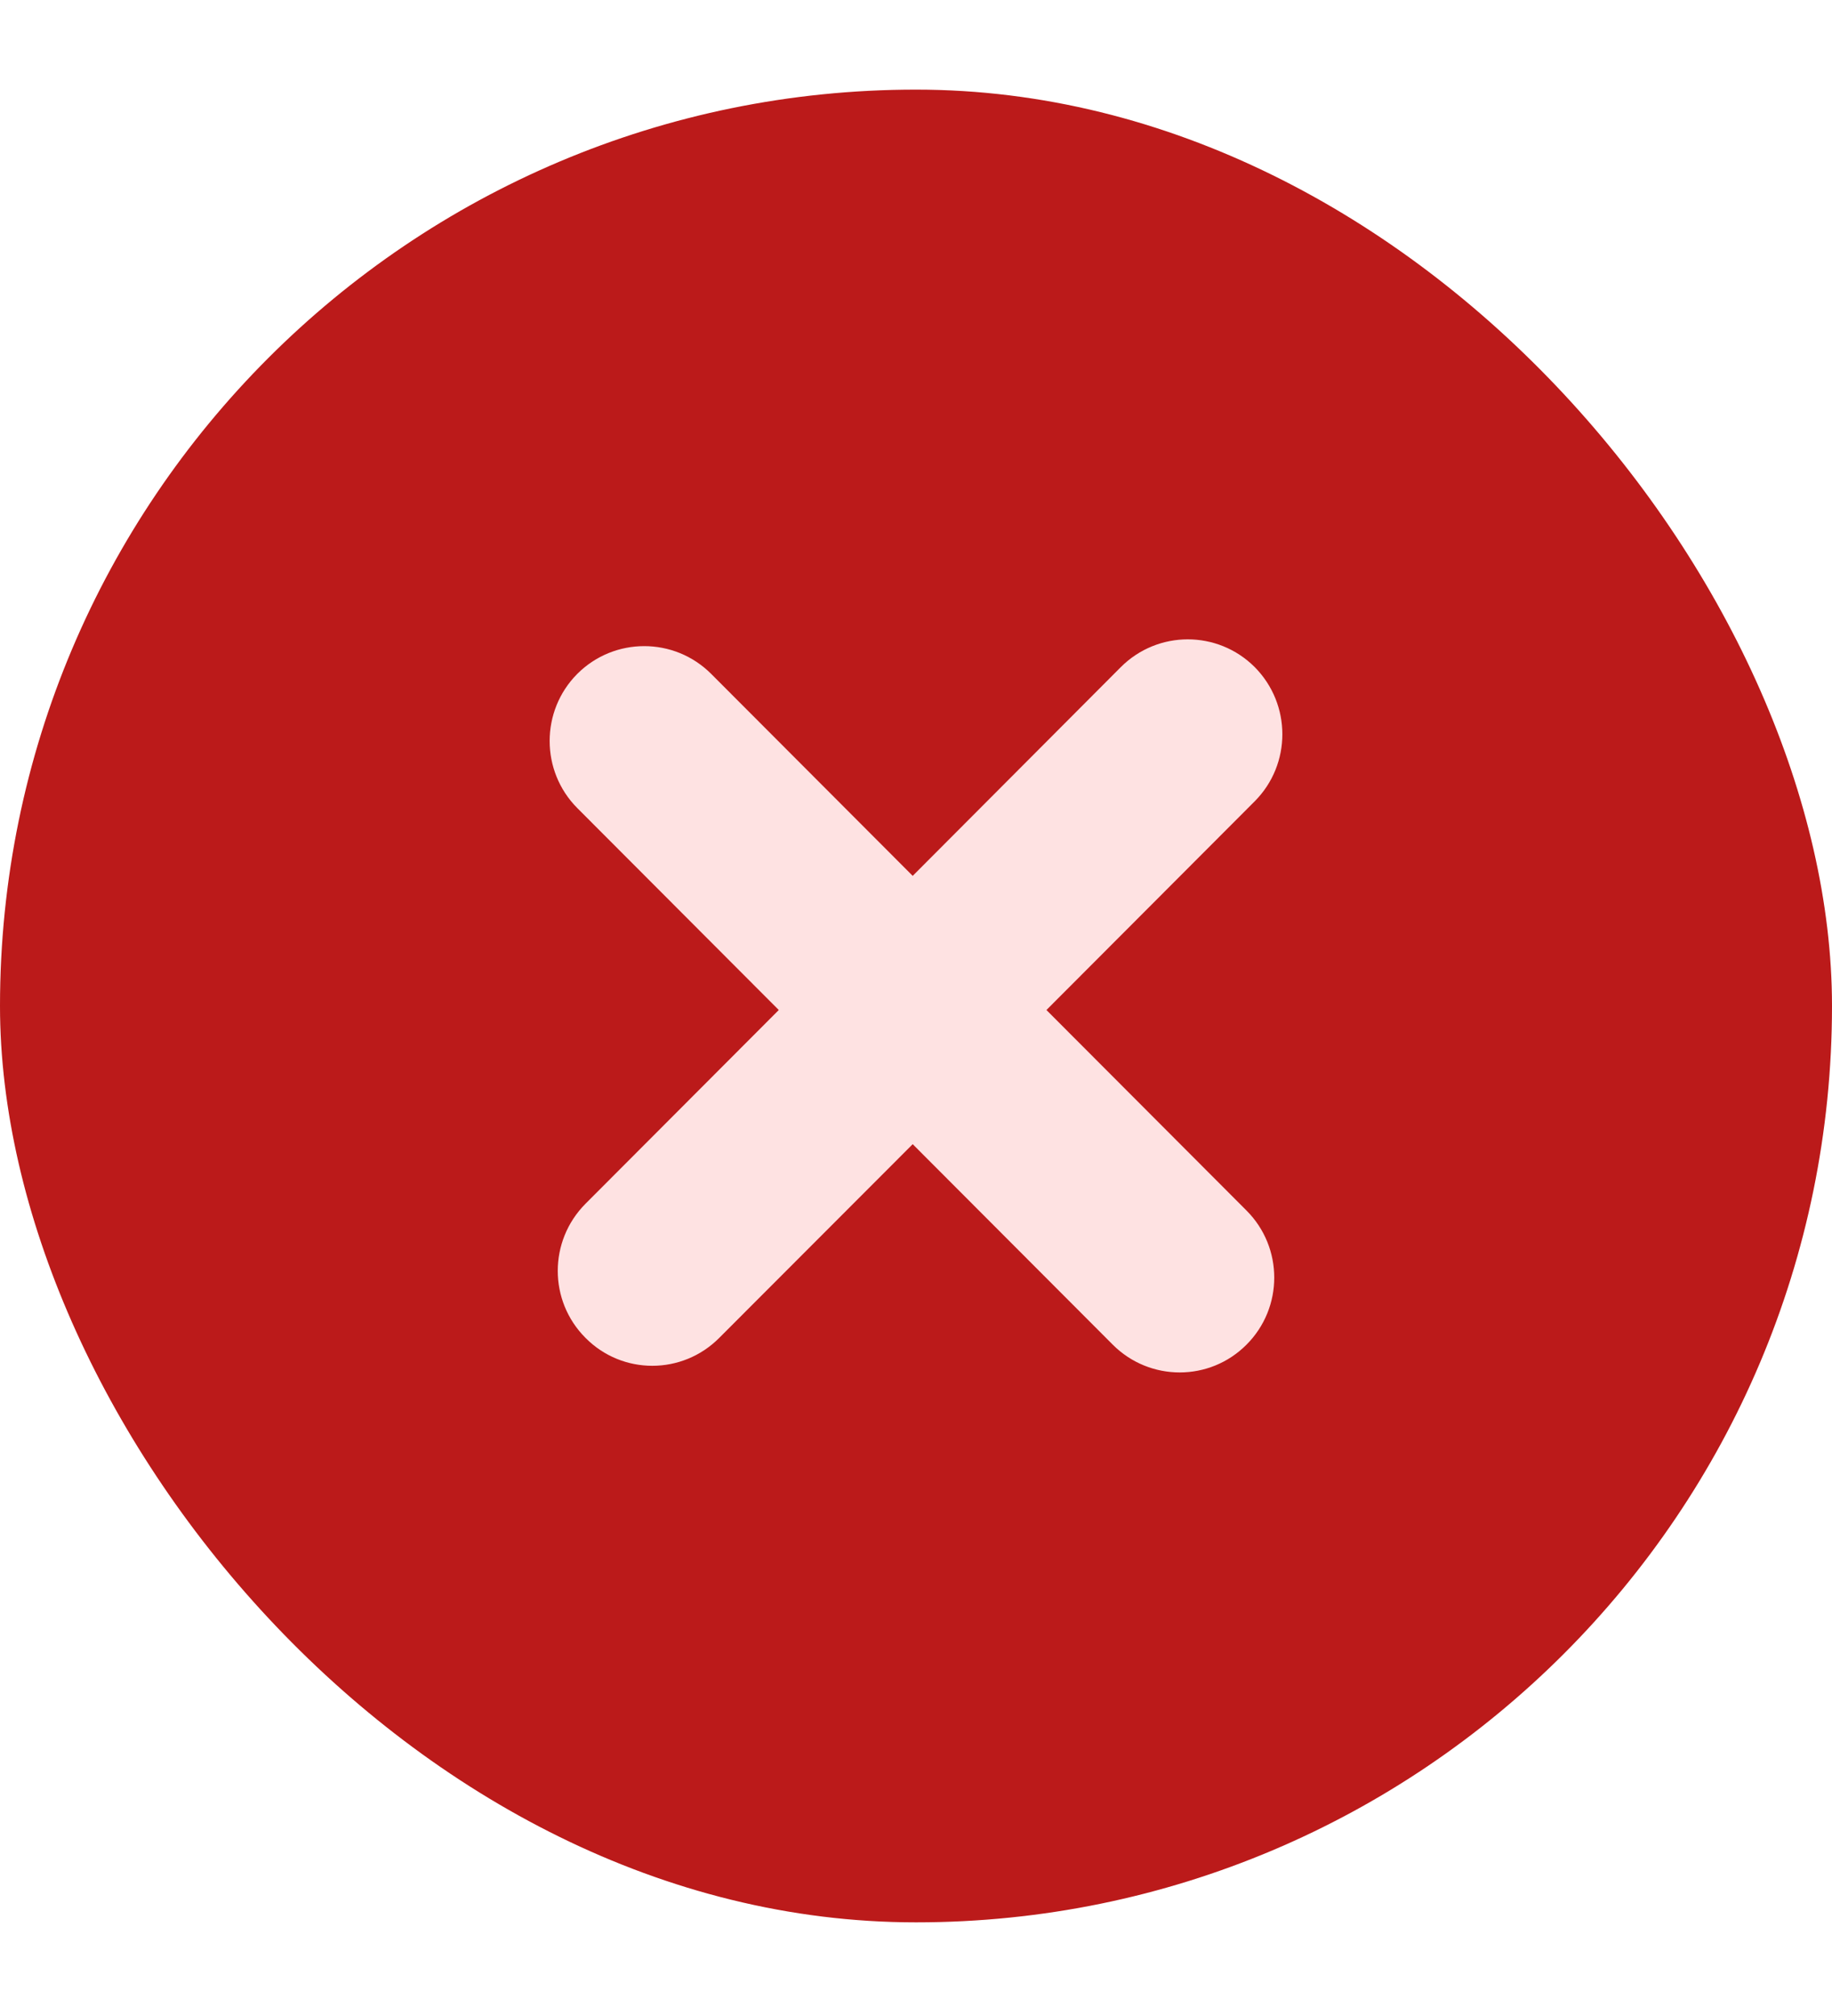
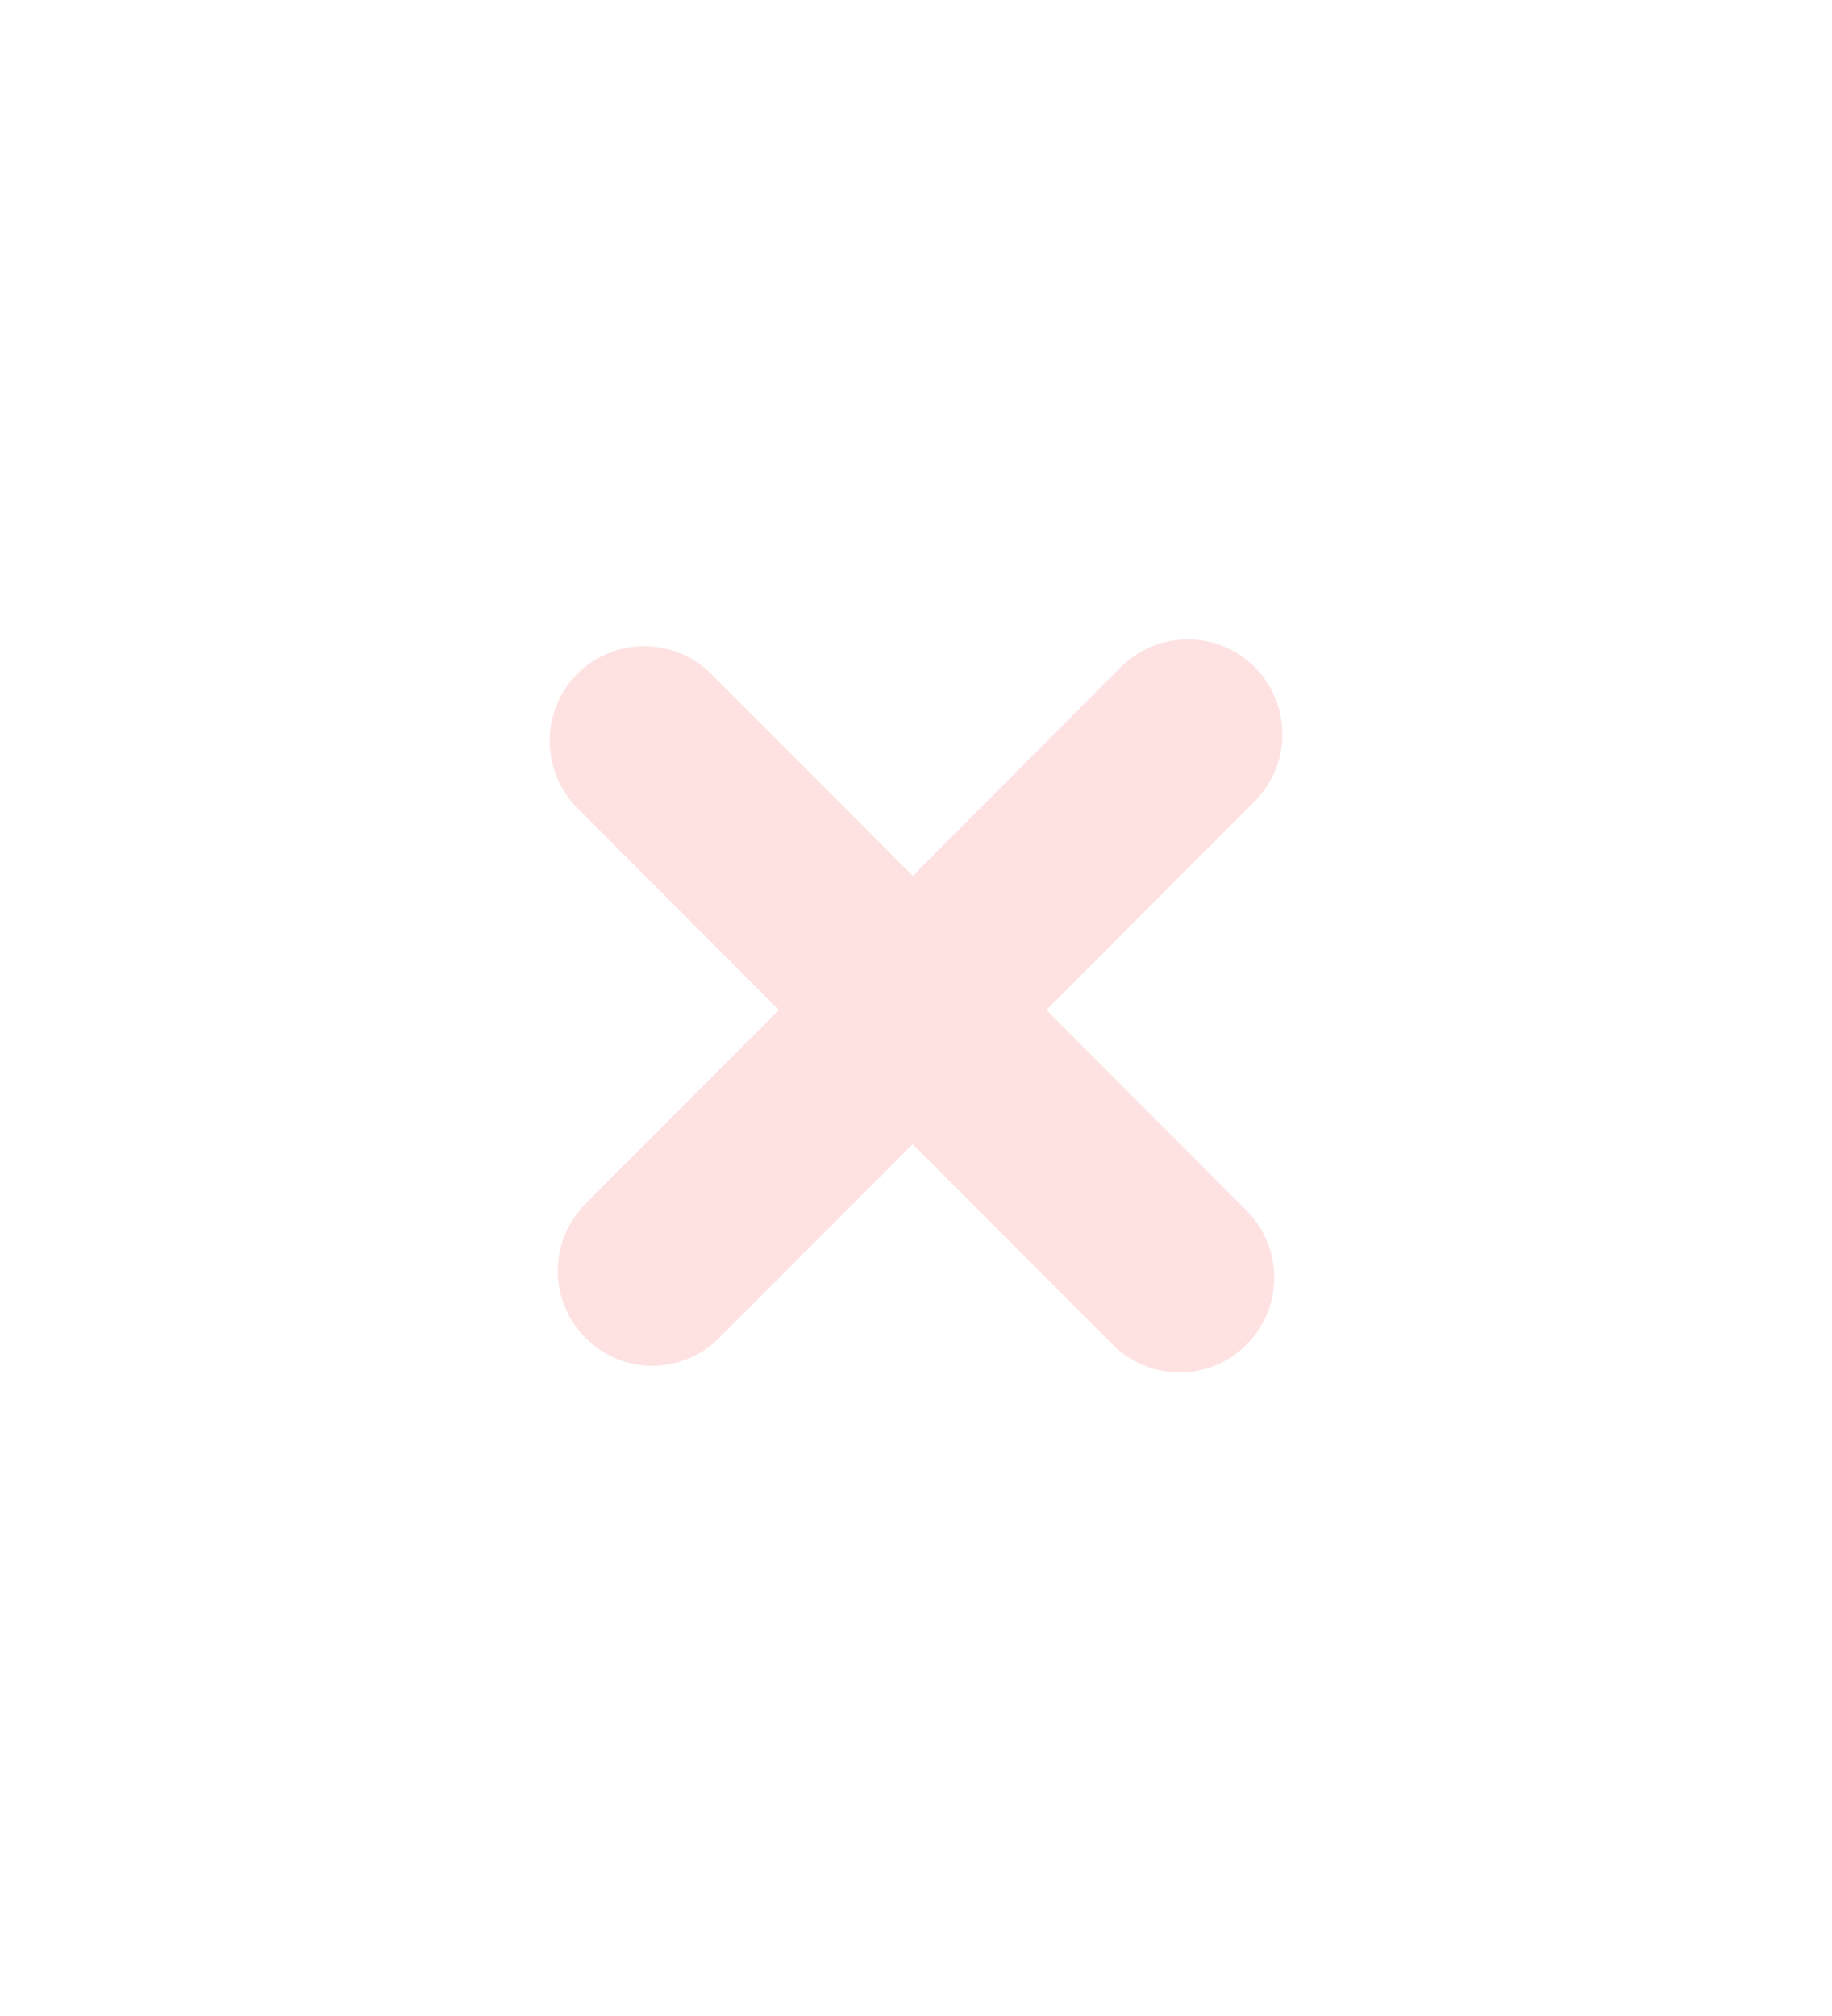
<svg xmlns="http://www.w3.org/2000/svg" width="10" height="11" viewBox="0 0 10 11" fill="none">
-   <rect y="0.489" width="10" height="10" rx="5" fill="#BB1A1A" />
  <path d="M3.196 6.568C2.994 6.771 2.994 7.098 3.196 7.3C3.397 7.503 3.724 7.503 3.926 7.3L4.982 6.243L6.074 7.337C6.276 7.539 6.603 7.539 6.804 7.337C7.006 7.135 7.006 6.807 6.804 6.605L5.712 5.511L6.849 4.372C7.05 4.17 7.05 3.843 6.849 3.64C6.647 3.438 6.32 3.438 6.118 3.64L4.982 4.779L3.882 3.677C3.68 3.475 3.353 3.475 3.151 3.677C2.95 3.879 2.95 4.207 3.151 4.409L4.251 5.511L3.196 6.568Z" fill="#FEE2E2" />
</svg>